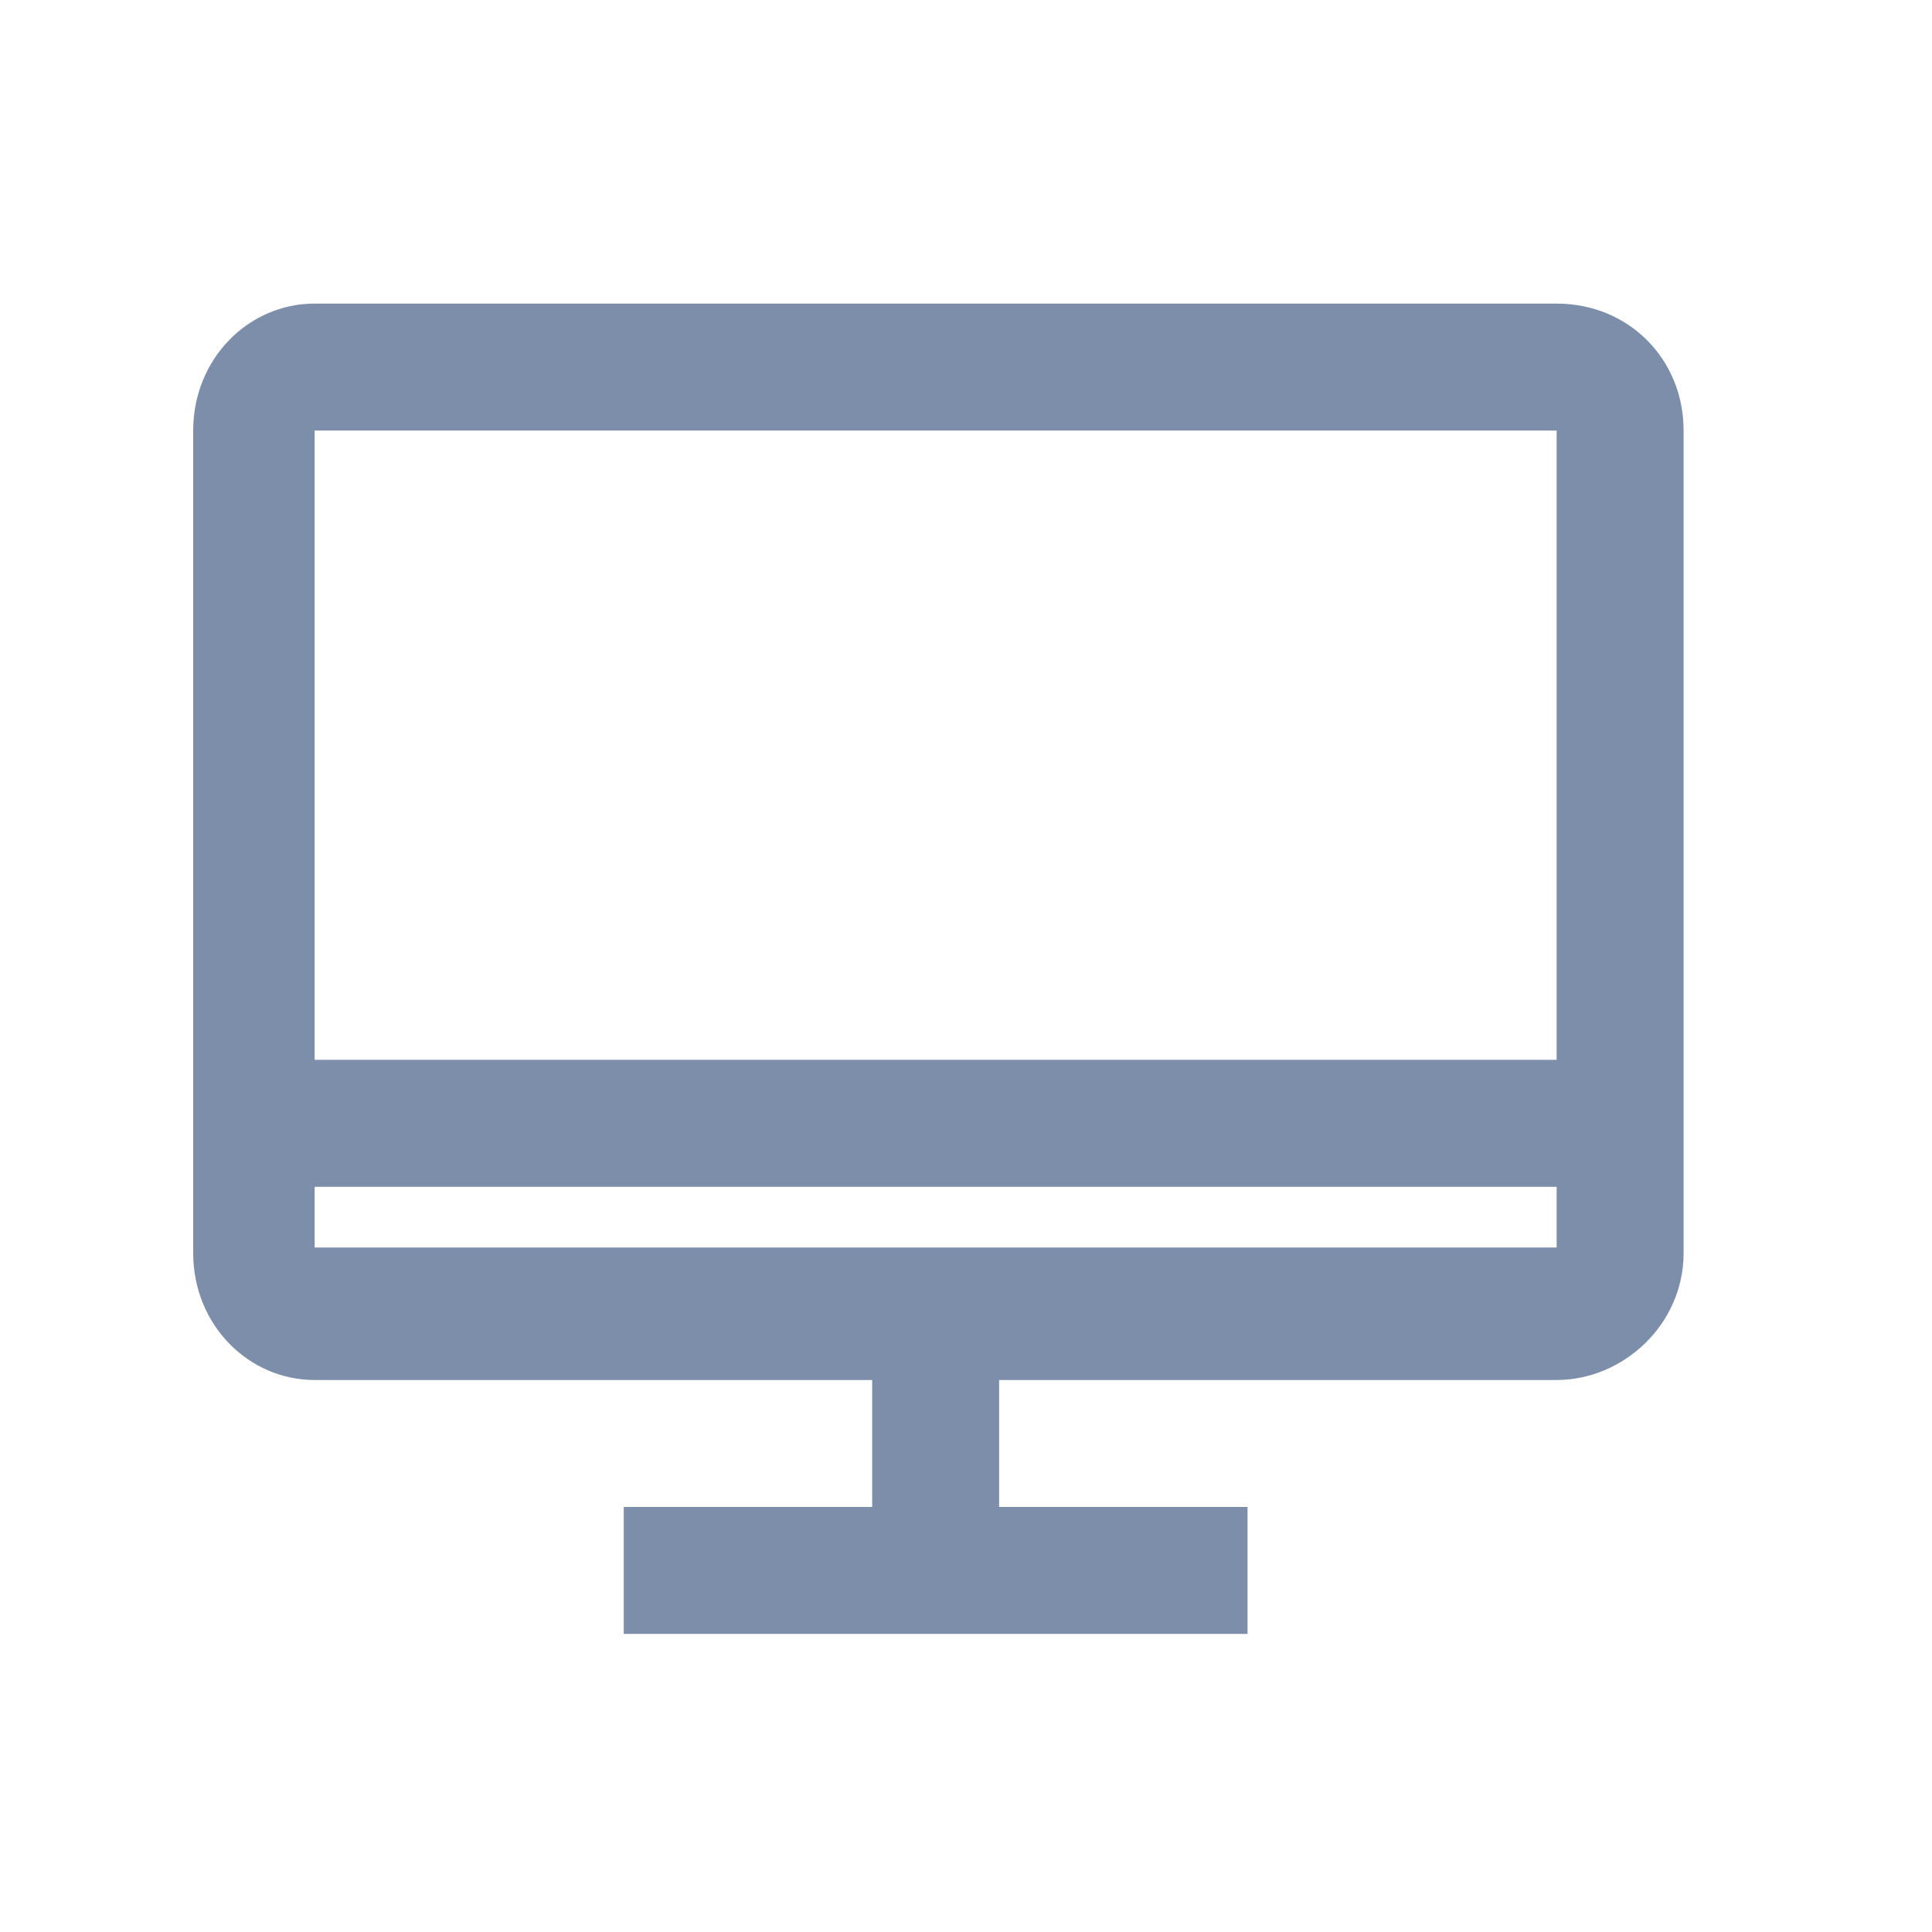
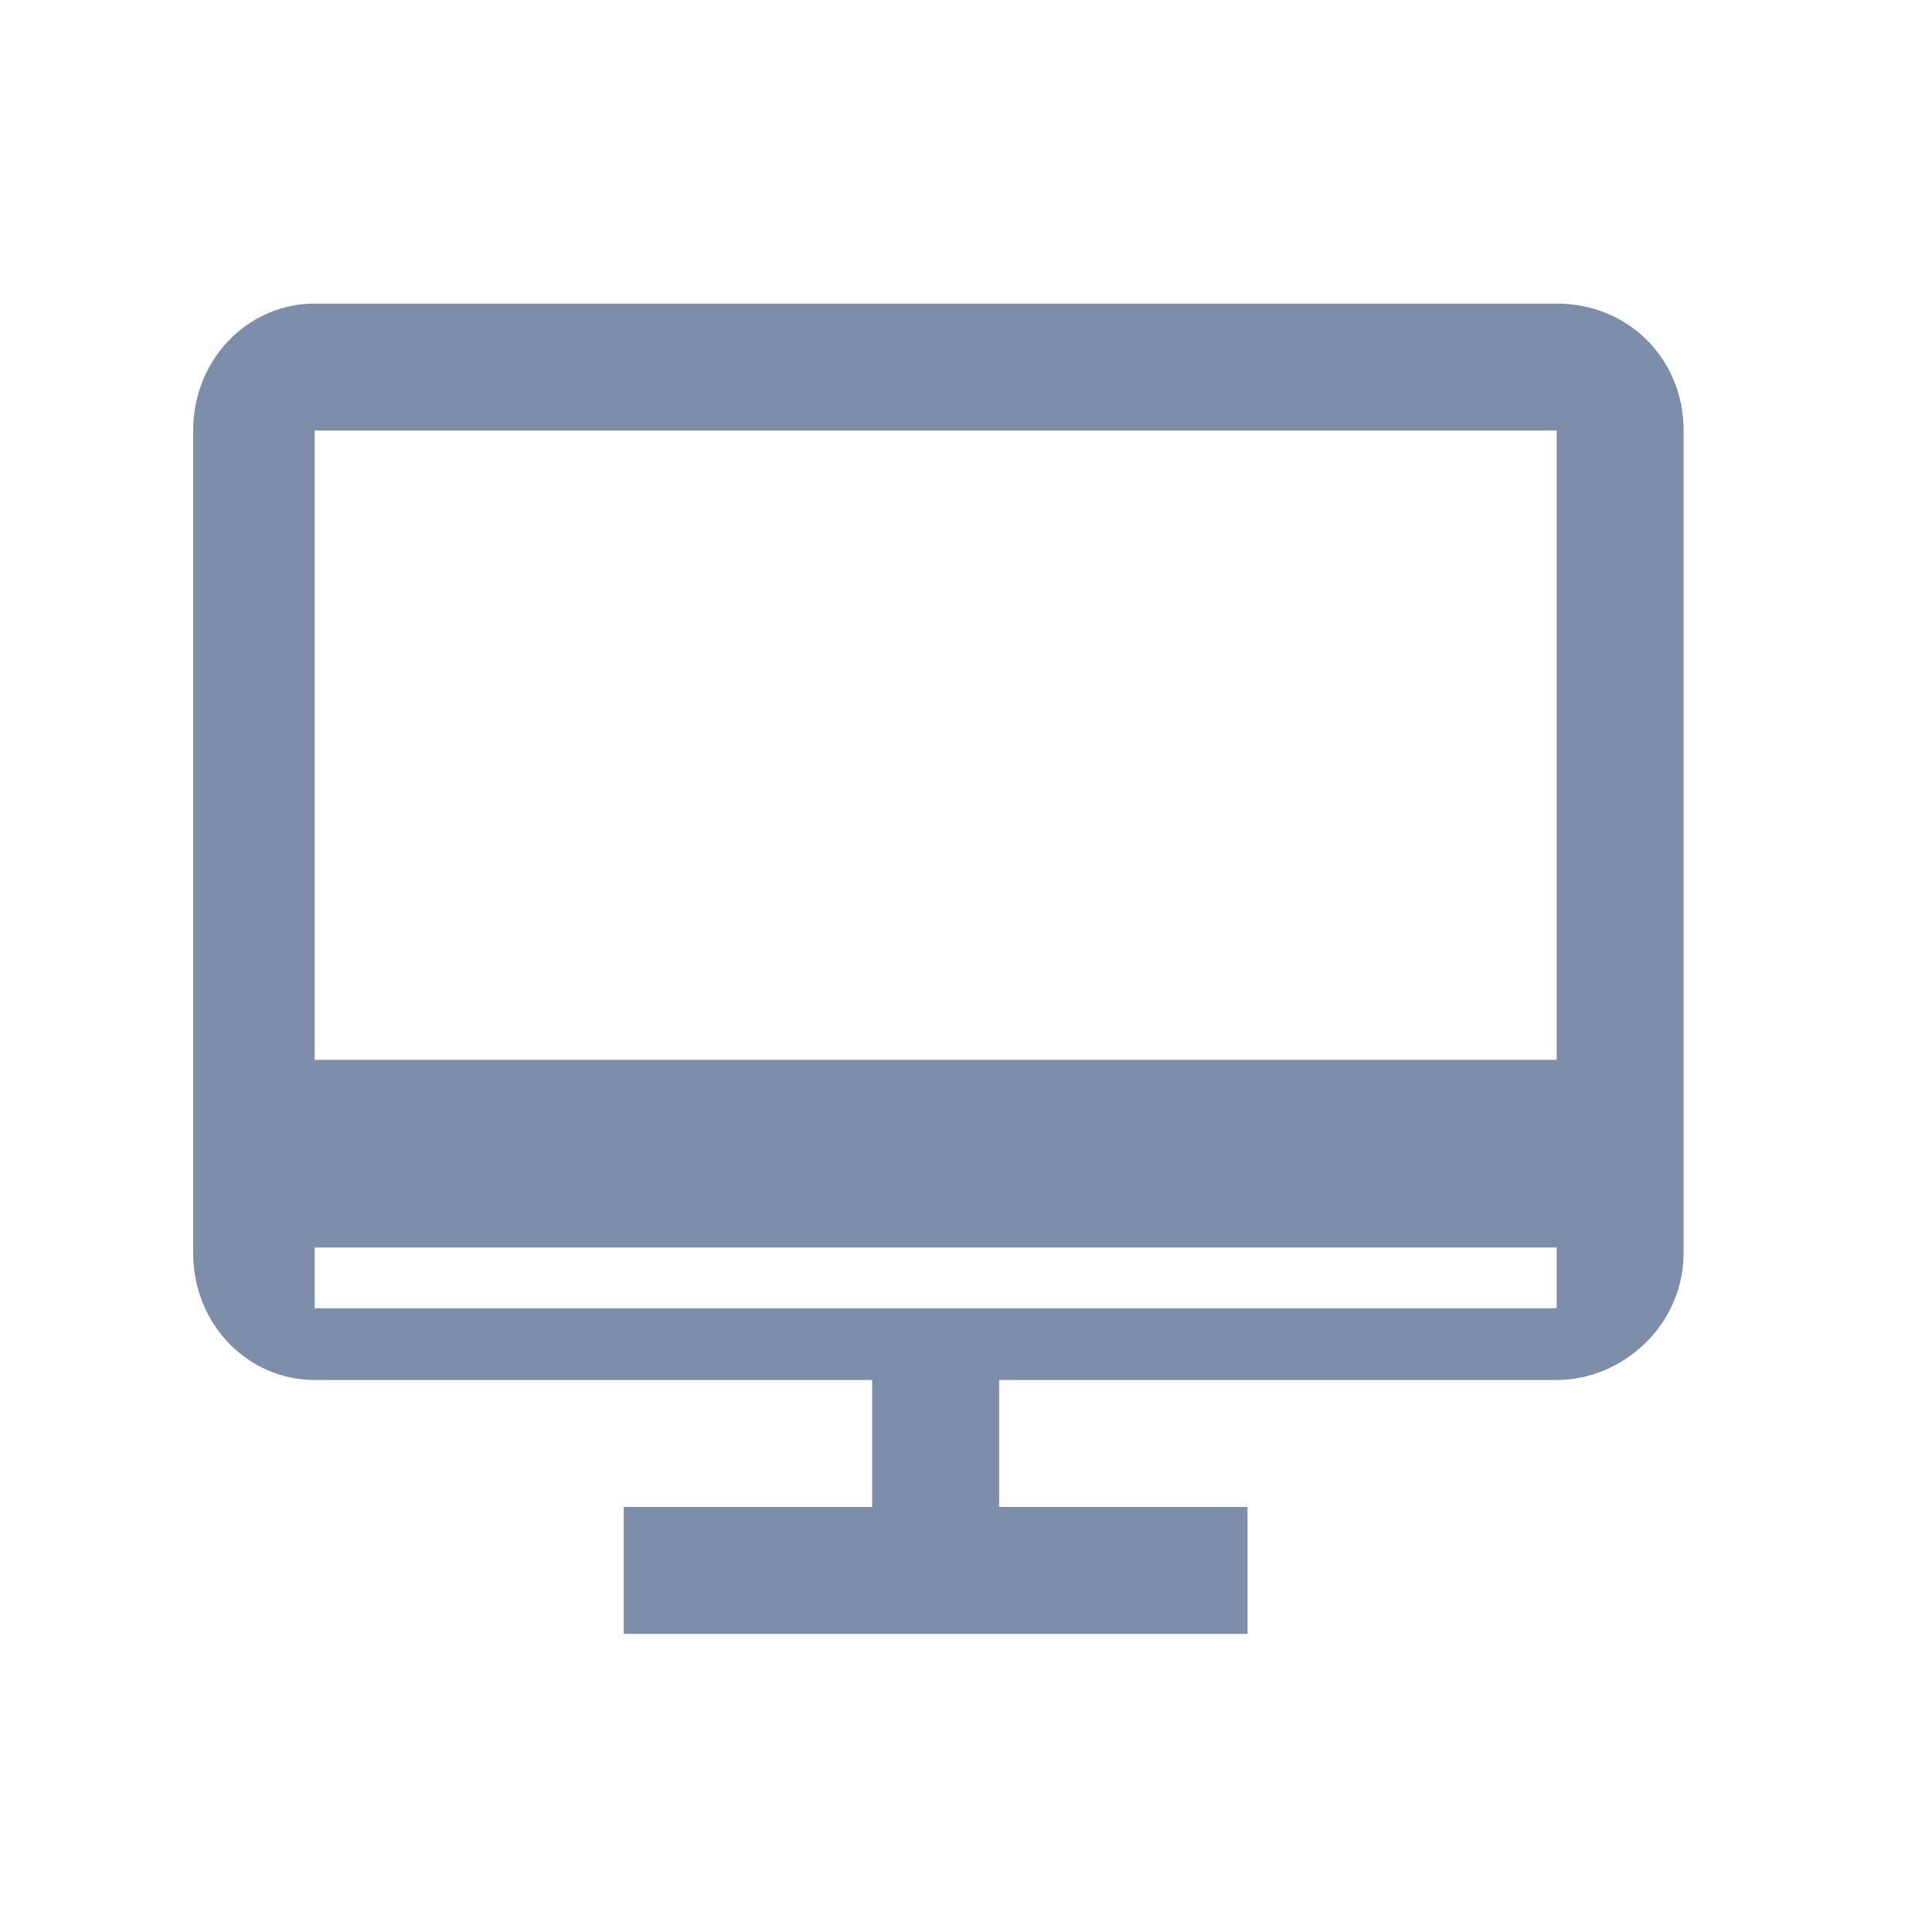
<svg xmlns="http://www.w3.org/2000/svg" viewBox="0 0 35 35" xml:space="preserve" width="35" height="35" fill="#7c8ea9">
-   <path class="st0" d="M28.2,5.5H5.7c-1.2,0-2.2,1-2.2,2.3v14.9c0,1.3,1,2.3,2.2,2.3h10.1v2.3h-4.5v2.3h11.3v-2.3h-4.5v-2.3h10.1   c1.2,0,2.3-1,2.3-2.3V7.8C30.5,6.5,29.5,5.5,28.2,5.5z M28.2,7.8l0,11.4H5.7V7.8H28.2z M5.7,22.6v-1.1h22.5v1.1H5.7z" />
+   <path class="st0" d="M28.2,5.5H5.7c-1.2,0-2.2,1-2.2,2.3v14.9c0,1.3,1,2.3,2.2,2.3h10.1v2.3h-4.5v2.3h11.3v-2.3h-4.5v-2.3h10.1   c1.2,0,2.3-1,2.3-2.3V7.8C30.5,6.5,29.5,5.5,28.2,5.5z M28.2,7.8l0,11.4H5.7V7.8H28.2z M5.7,22.6h22.5v1.1H5.7z" />
</svg>